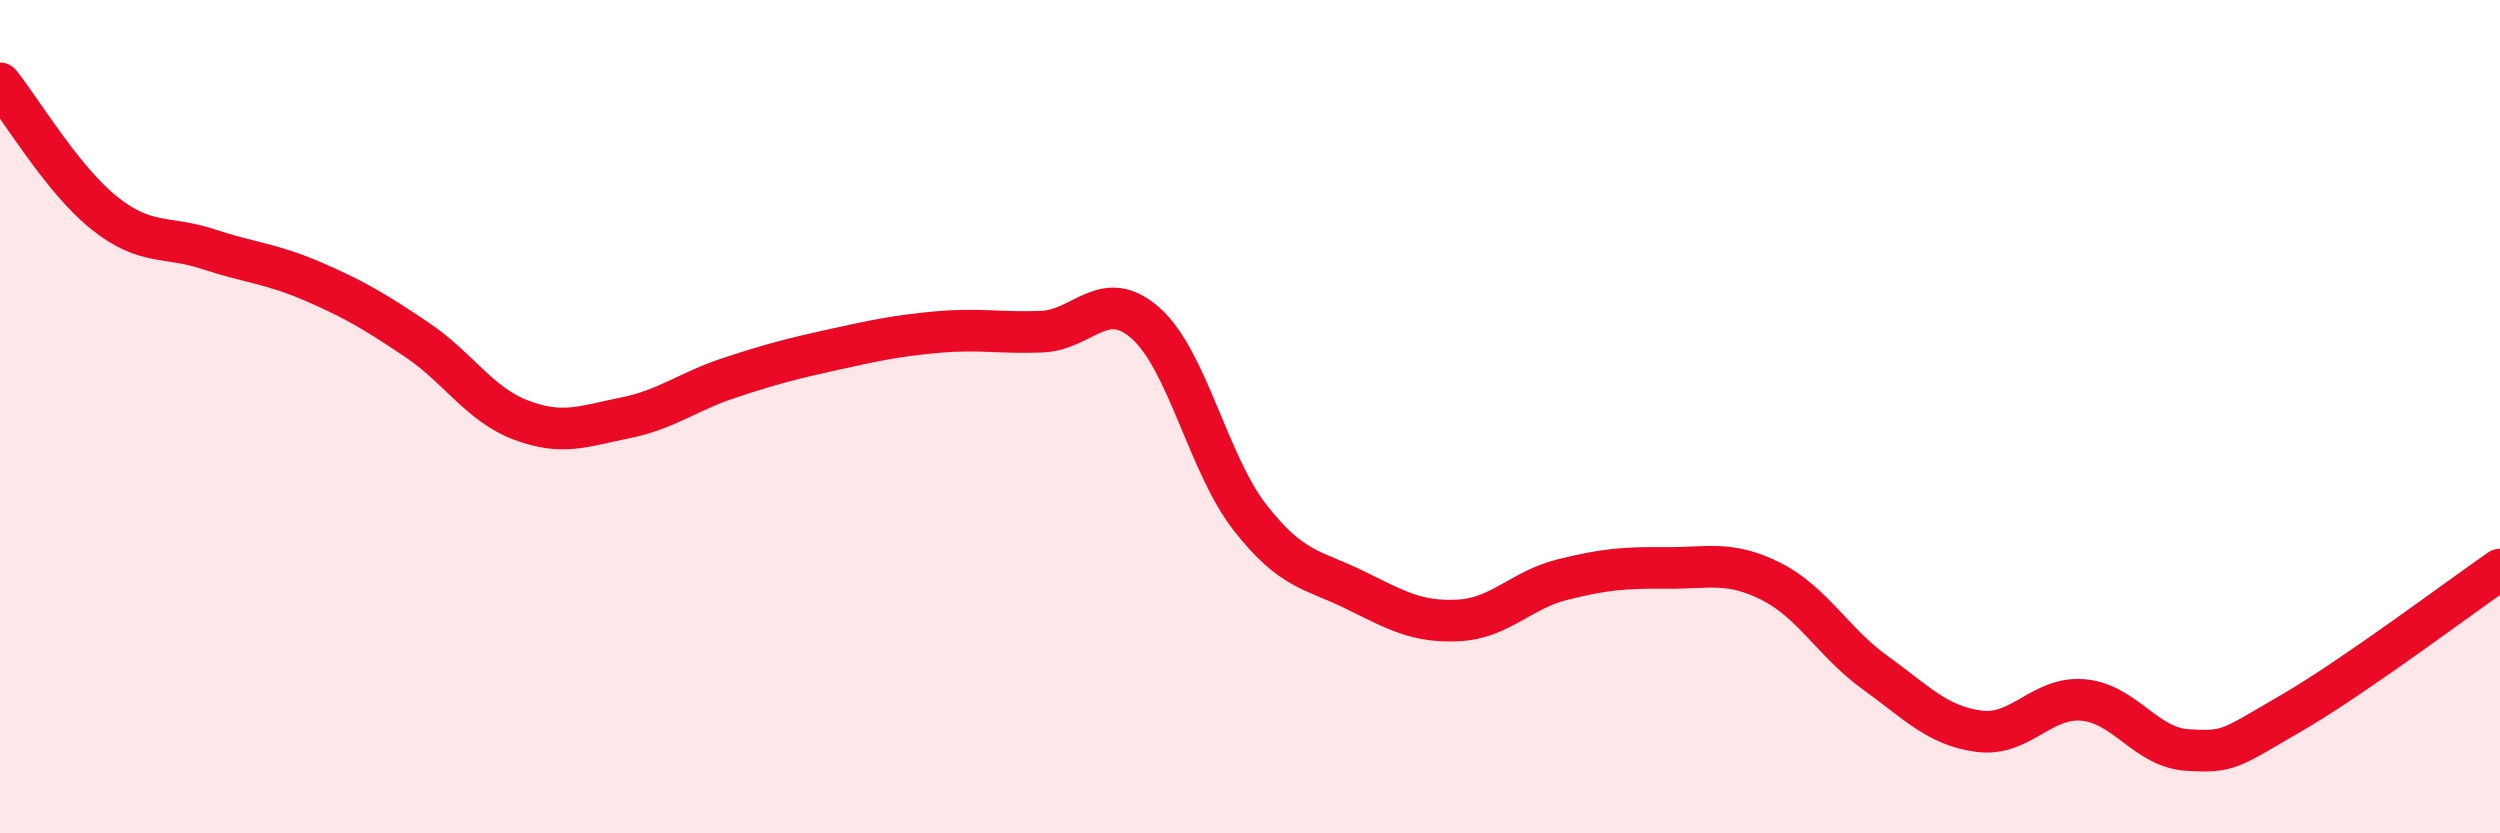
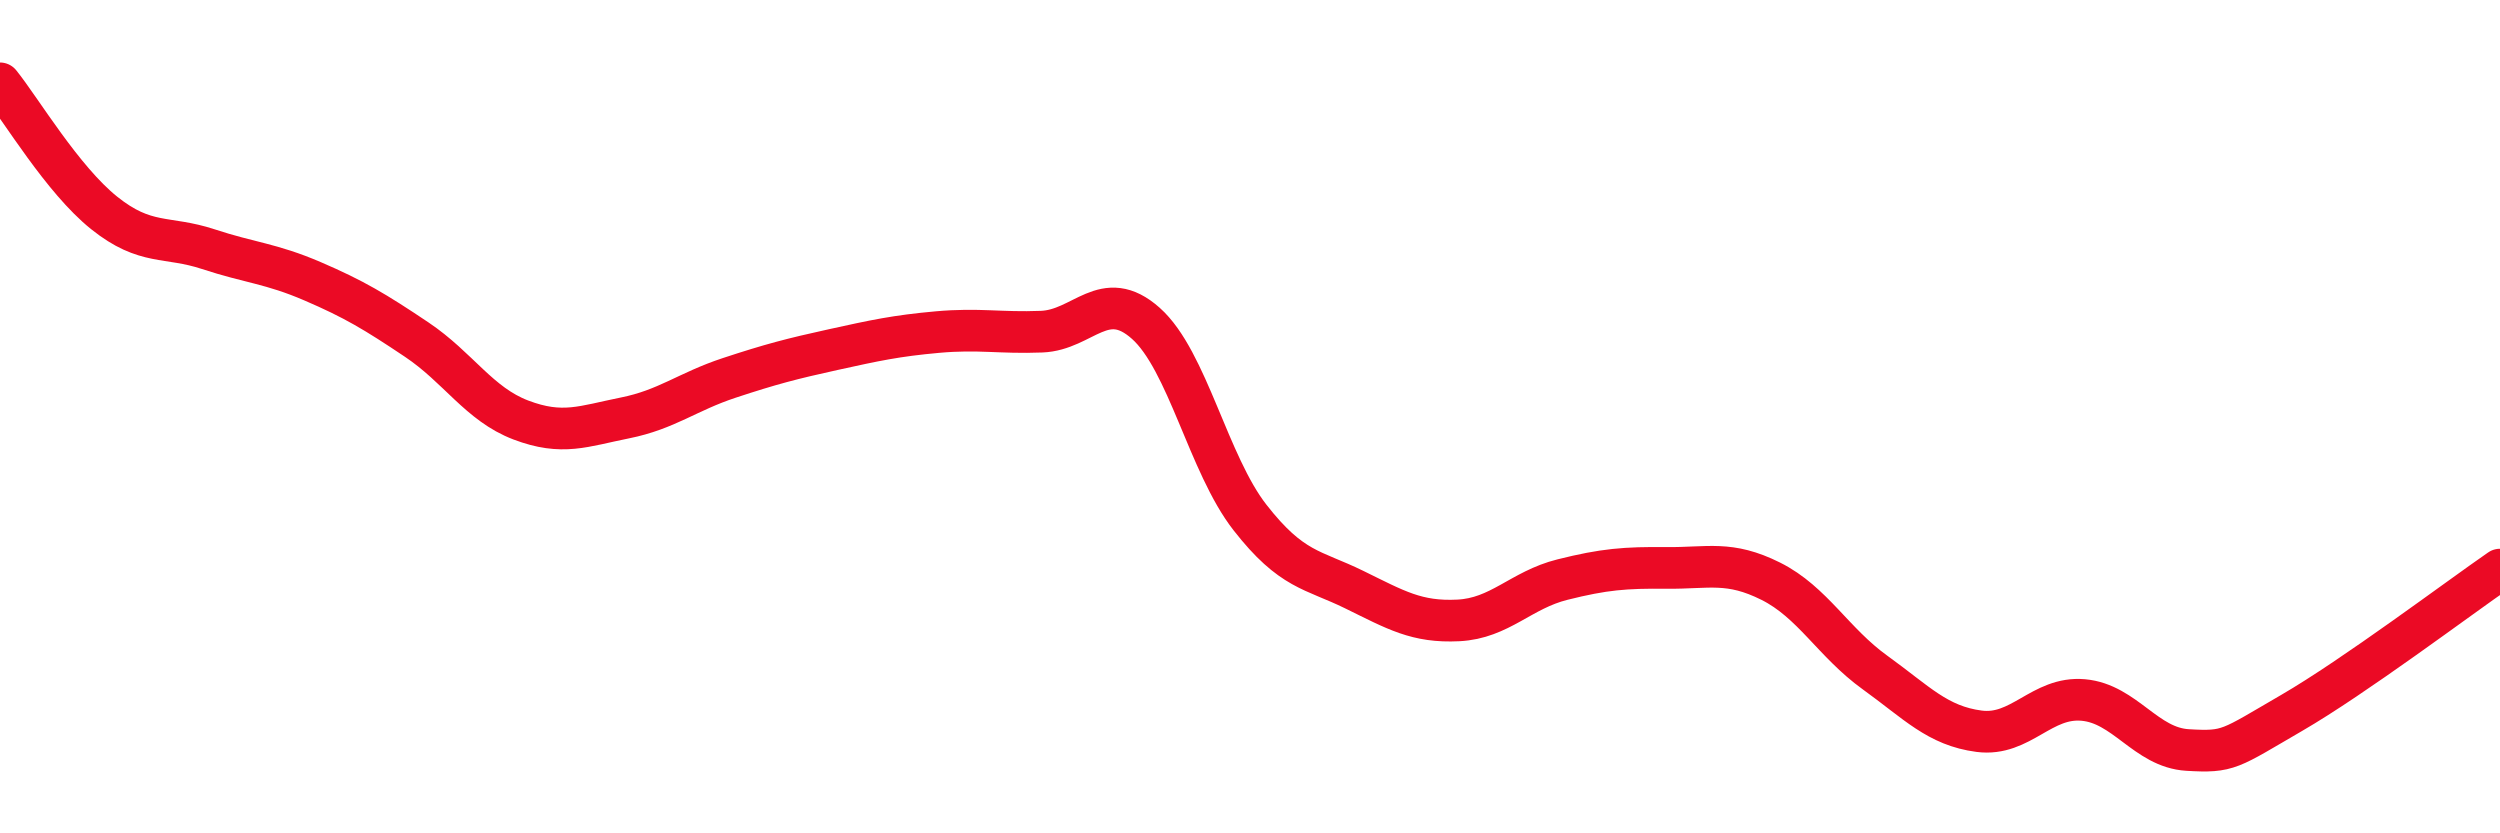
<svg xmlns="http://www.w3.org/2000/svg" width="60" height="20" viewBox="0 0 60 20">
-   <path d="M 0,2 C 0.5,2.62 1.5,4.31 2.5,5.11 C 3.5,5.91 4,5.65 5,5.98 C 6,6.31 6.5,6.32 7.5,6.75 C 8.5,7.18 9,7.48 10,8.15 C 11,8.82 11.5,9.7 12.5,10.08 C 13.5,10.46 14,10.23 15,10.03 C 16,9.83 16.5,9.4 17.5,9.07 C 18.5,8.74 19,8.61 20,8.39 C 21,8.17 21.5,8.06 22.5,7.97 C 23.5,7.88 24,8 25,7.96 C 26,7.92 26.5,6.87 27.5,7.76 C 28.5,8.65 29,11.14 30,12.42 C 31,13.7 31.5,13.66 32.5,14.15 C 33.5,14.64 34,14.94 35,14.89 C 36,14.84 36.5,14.16 37.5,13.91 C 38.5,13.66 39,13.62 40,13.63 C 41,13.64 41.5,13.45 42.5,13.95 C 43.5,14.45 44,15.42 45,16.14 C 46,16.86 46.5,17.42 47.5,17.55 C 48.5,17.68 49,16.71 50,16.8 C 51,16.89 51.5,17.94 52.5,18 C 53.5,18.06 53.5,17.98 55,17.11 C 56.5,16.24 59,14.36 60,13.67L60 20L0 20Z" fill="#EB0A25" opacity="0.1" stroke-linecap="round" stroke-linejoin="round" />
  <path d="M 0,2 C 0.5,2.62 1.5,4.31 2.5,5.11 C 3.5,5.91 4,5.65 5,5.98 C 6,6.31 6.5,6.32 7.5,6.75 C 8.5,7.18 9,7.48 10,8.15 C 11,8.82 11.5,9.7 12.5,10.08 C 13.5,10.46 14,10.23 15,10.03 C 16,9.83 16.5,9.4 17.5,9.07 C 18.5,8.74 19,8.61 20,8.39 C 21,8.17 21.5,8.06 22.5,7.97 C 23.5,7.88 24,8 25,7.96 C 26,7.92 26.5,6.87 27.5,7.76 C 28.5,8.65 29,11.14 30,12.42 C 31,13.7 31.5,13.66 32.5,14.15 C 33.5,14.64 34,14.94 35,14.89 C 36,14.84 36.5,14.16 37.5,13.91 C 38.5,13.66 39,13.62 40,13.63 C 41,13.64 41.5,13.45 42.5,13.95 C 43.5,14.45 44,15.42 45,16.14 C 46,16.86 46.5,17.42 47.5,17.55 C 48.5,17.68 49,16.71 50,16.8 C 51,16.89 51.5,17.94 52.5,18 C 53.5,18.06 53.5,17.98 55,17.11 C 56.5,16.24 59,14.36 60,13.67" stroke="#EB0A25" stroke-width="1" fill="none" stroke-linecap="round" stroke-linejoin="round" />
</svg>